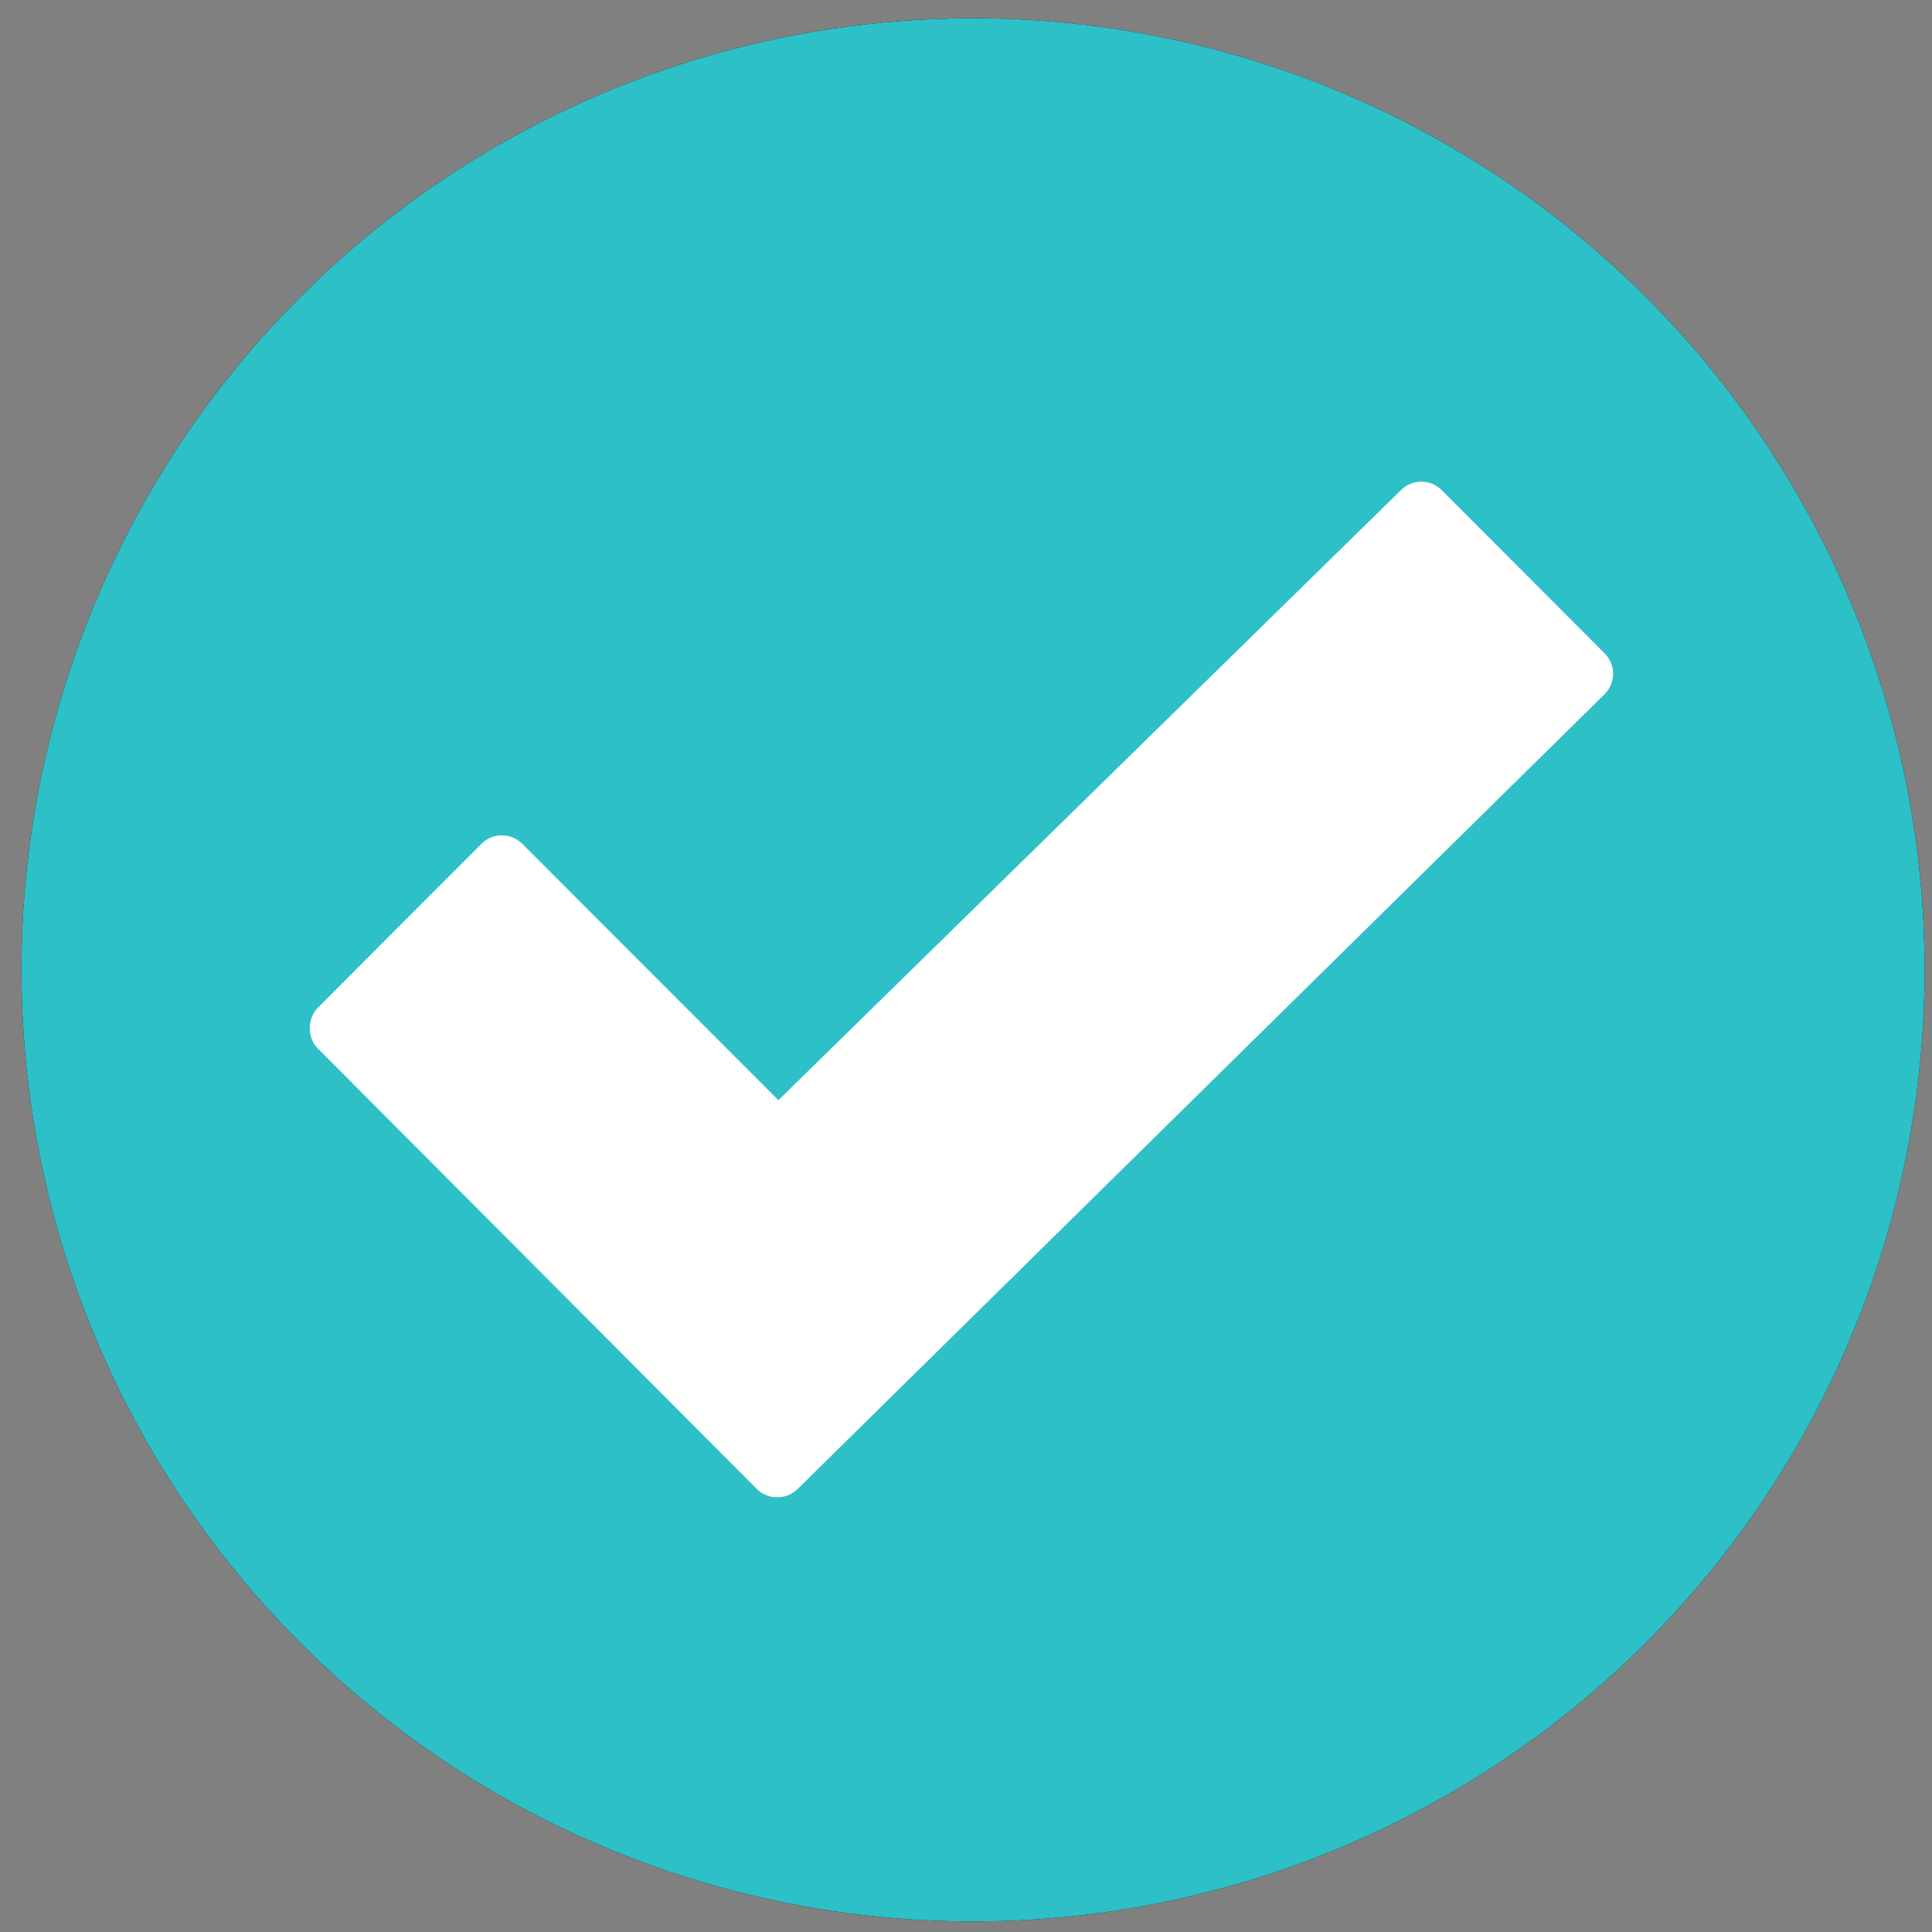
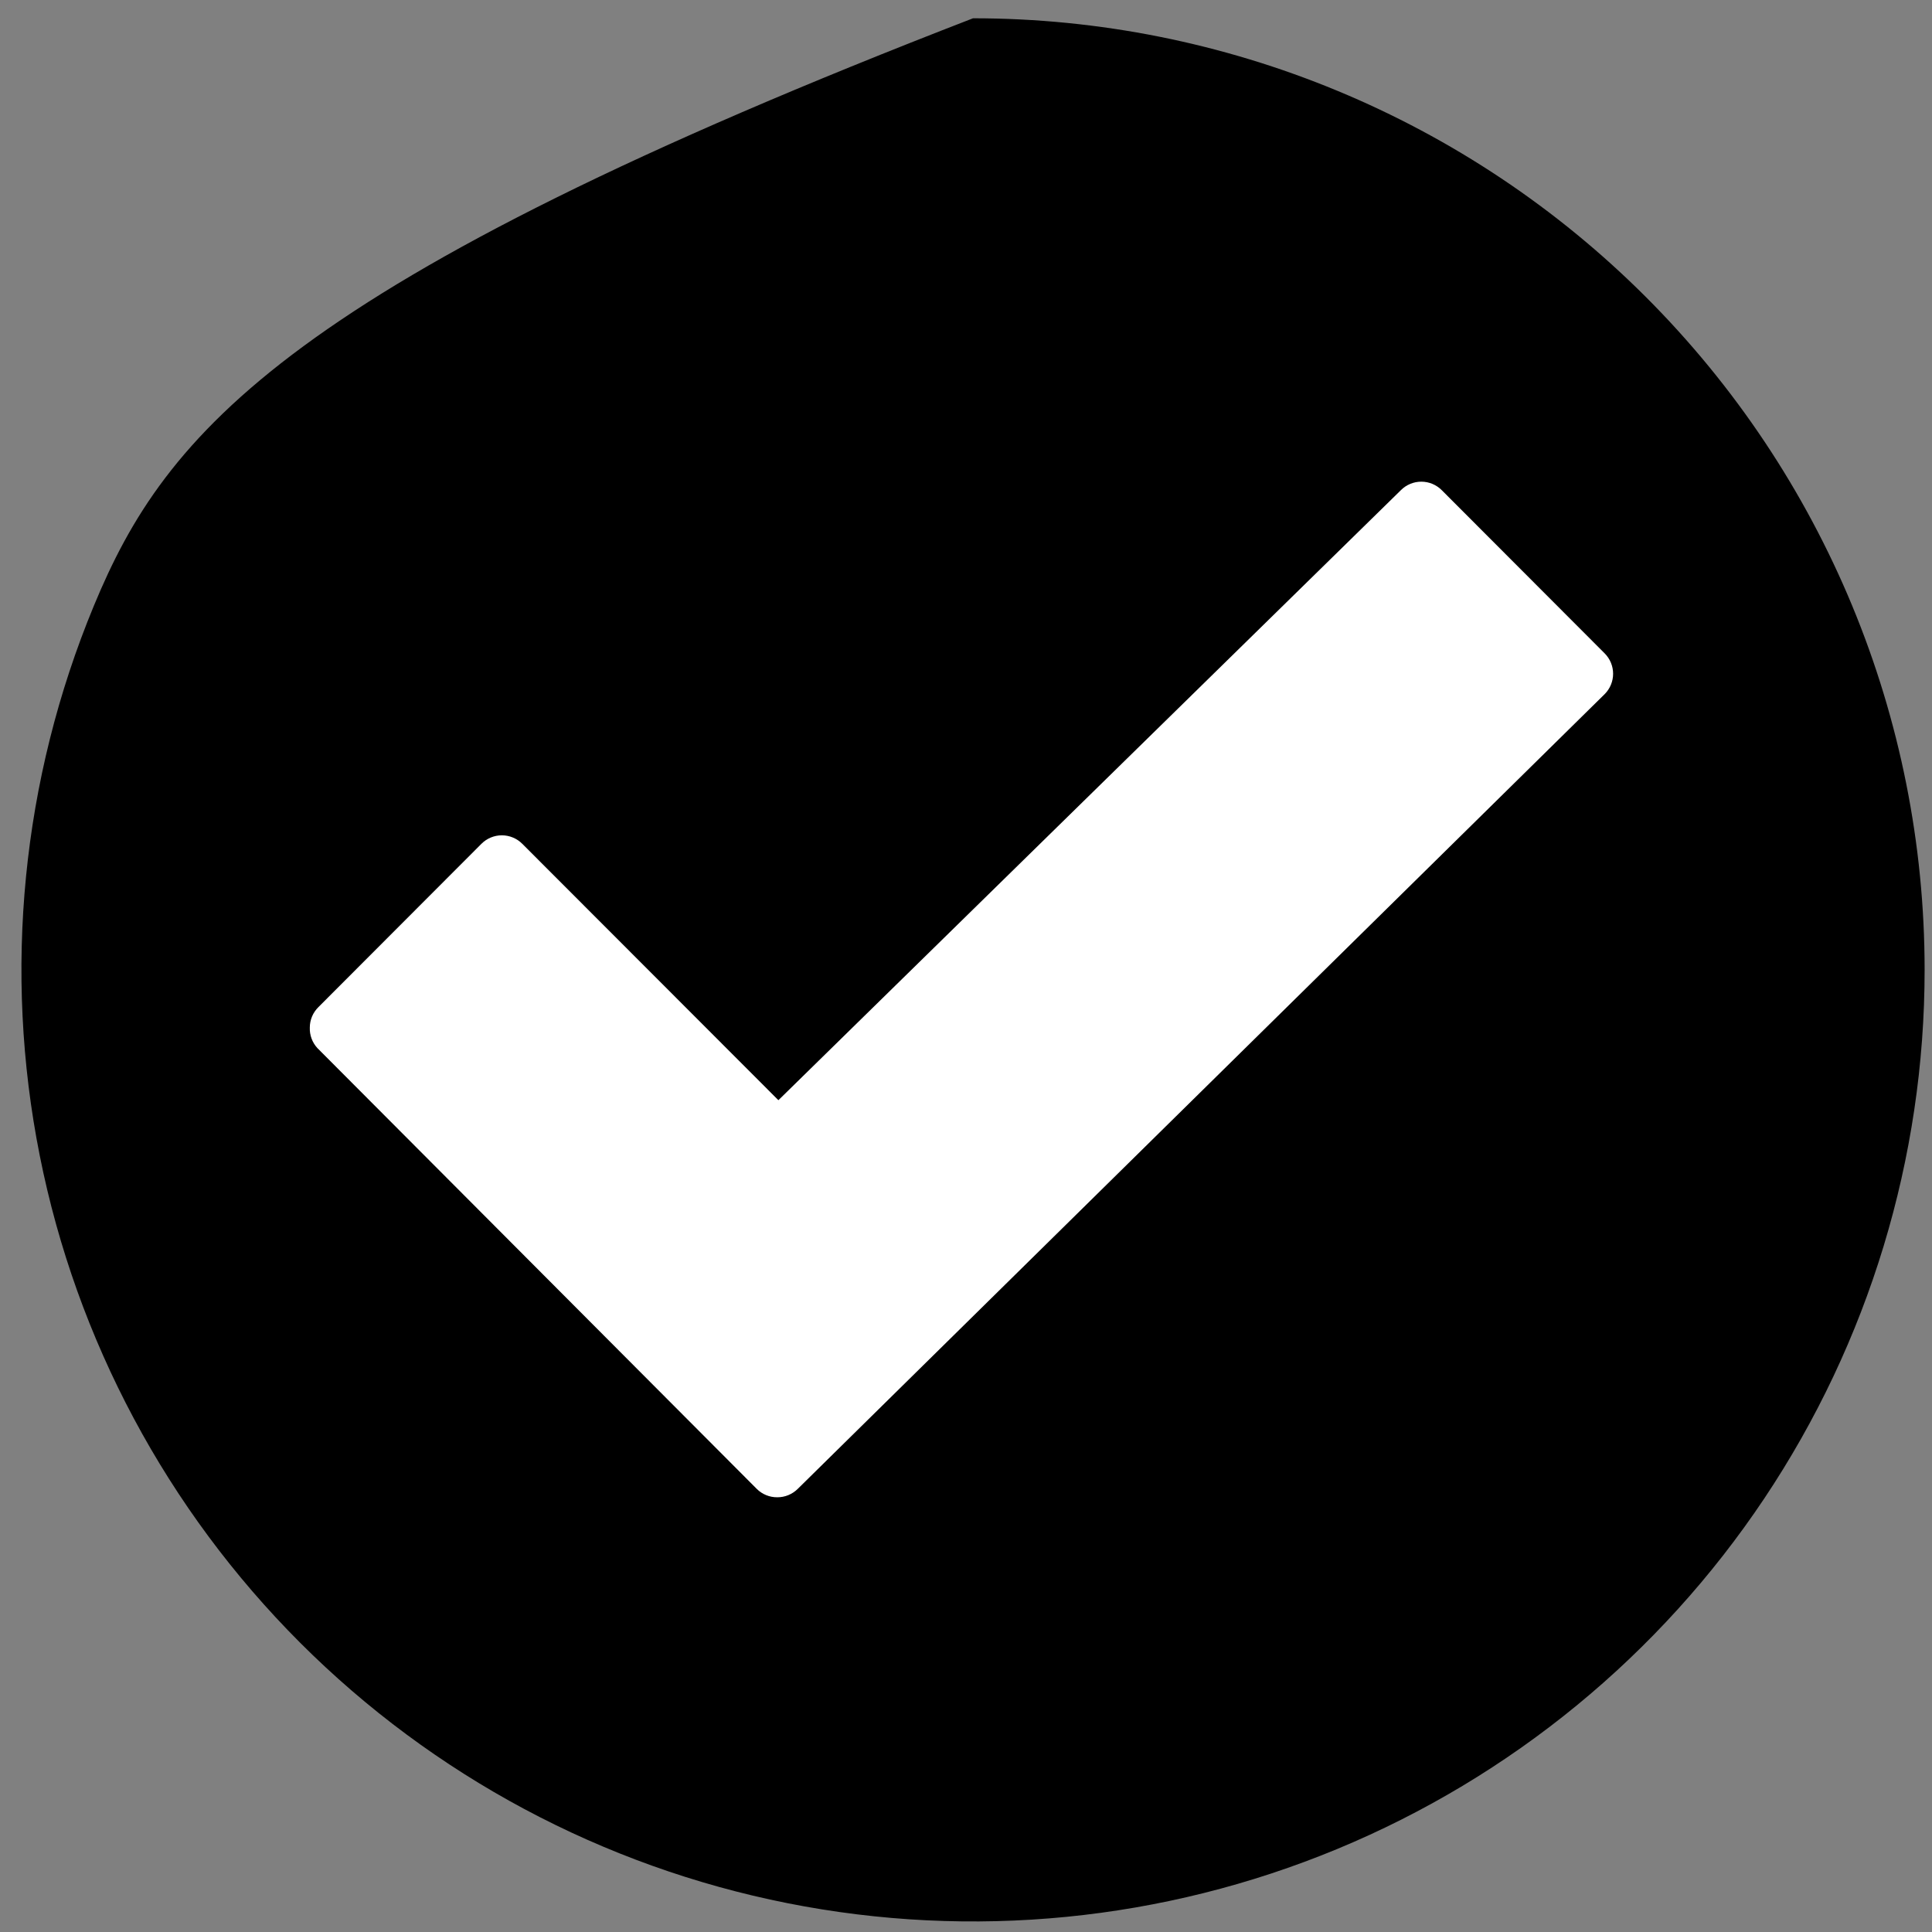
<svg xmlns="http://www.w3.org/2000/svg" fill="none" viewBox="0 0 67 67" height="67" width="67">
  <rect x="0" y="0" width="67" height="67" fill="#808080" stroke="none" />
-   <path fill="black" d="M33.744 0.634C27.217 0.634 20.837 2.569 15.41 6.196C9.983 9.822 5.753 14.976 3.256 21.006C0.758 27.035 0.104 33.671 1.378 40.072C2.651 46.473 5.794 52.353 10.409 56.969C15.024 61.584 20.904 64.727 27.306 66C33.707 67.273 40.342 66.62 46.372 64.122C52.402 61.624 57.556 57.395 61.182 51.968C64.808 46.541 66.744 40.161 66.744 33.634C66.744 24.882 63.267 16.488 57.078 10.3C50.889 4.111 42.496 0.634 33.744 0.634Z" />
-   <path fill="#2DC0C7" d="M33.744 0.634C27.217 0.634 20.837 2.569 15.41 6.196C9.983 9.822 5.753 14.976 3.256 21.006C0.758 27.035 0.104 33.671 1.378 40.072C2.651 46.473 5.794 52.353 10.409 56.969C15.024 61.584 20.904 64.727 27.306 66C33.707 67.273 40.342 66.62 46.372 64.122C52.402 61.624 57.556 57.395 61.182 51.968C64.808 46.541 66.744 40.161 66.744 33.634C66.744 24.882 63.267 16.488 57.078 10.3C50.889 4.111 42.496 0.634 33.744 0.634Z" />
+   <path fill="black" d="M33.744 0.634C9.983 9.822 5.753 14.976 3.256 21.006C0.758 27.035 0.104 33.671 1.378 40.072C2.651 46.473 5.794 52.353 10.409 56.969C15.024 61.584 20.904 64.727 27.306 66C33.707 67.273 40.342 66.62 46.372 64.122C52.402 61.624 57.556 57.395 61.182 51.968C64.808 46.541 66.744 40.161 66.744 33.634C66.744 24.882 63.267 16.488 57.078 10.3C50.889 4.111 42.496 0.634 33.744 0.634Z" />
  <path fill="white" d="M27.664 51.634L55.65 24.07C55.836 23.883 55.941 23.629 55.941 23.365C55.941 23.101 55.836 22.847 55.65 22.66L50 17C49.907 16.906 49.796 16.832 49.675 16.781C49.553 16.73 49.422 16.704 49.29 16.704C49.158 16.704 49.027 16.73 48.905 16.781C48.783 16.832 48.673 16.906 48.58 17L26.994 38.154L18.114 29.264C18.021 29.17 17.91 29.096 17.788 29.045C17.666 28.994 17.536 28.968 17.404 28.968C17.272 28.968 17.141 28.994 17.019 29.045C16.897 29.096 16.787 29.17 16.694 29.264L11.044 34.924C10.949 35.017 10.874 35.127 10.822 35.249C10.771 35.371 10.744 35.502 10.744 35.634C10.734 35.895 10.827 36.15 11.004 36.344L26.244 51.634C26.337 51.727 26.448 51.8 26.57 51.85C26.692 51.9 26.822 51.925 26.954 51.924C27.085 51.925 27.216 51.9 27.337 51.85C27.459 51.8 27.57 51.727 27.664 51.634Z" />
</svg>